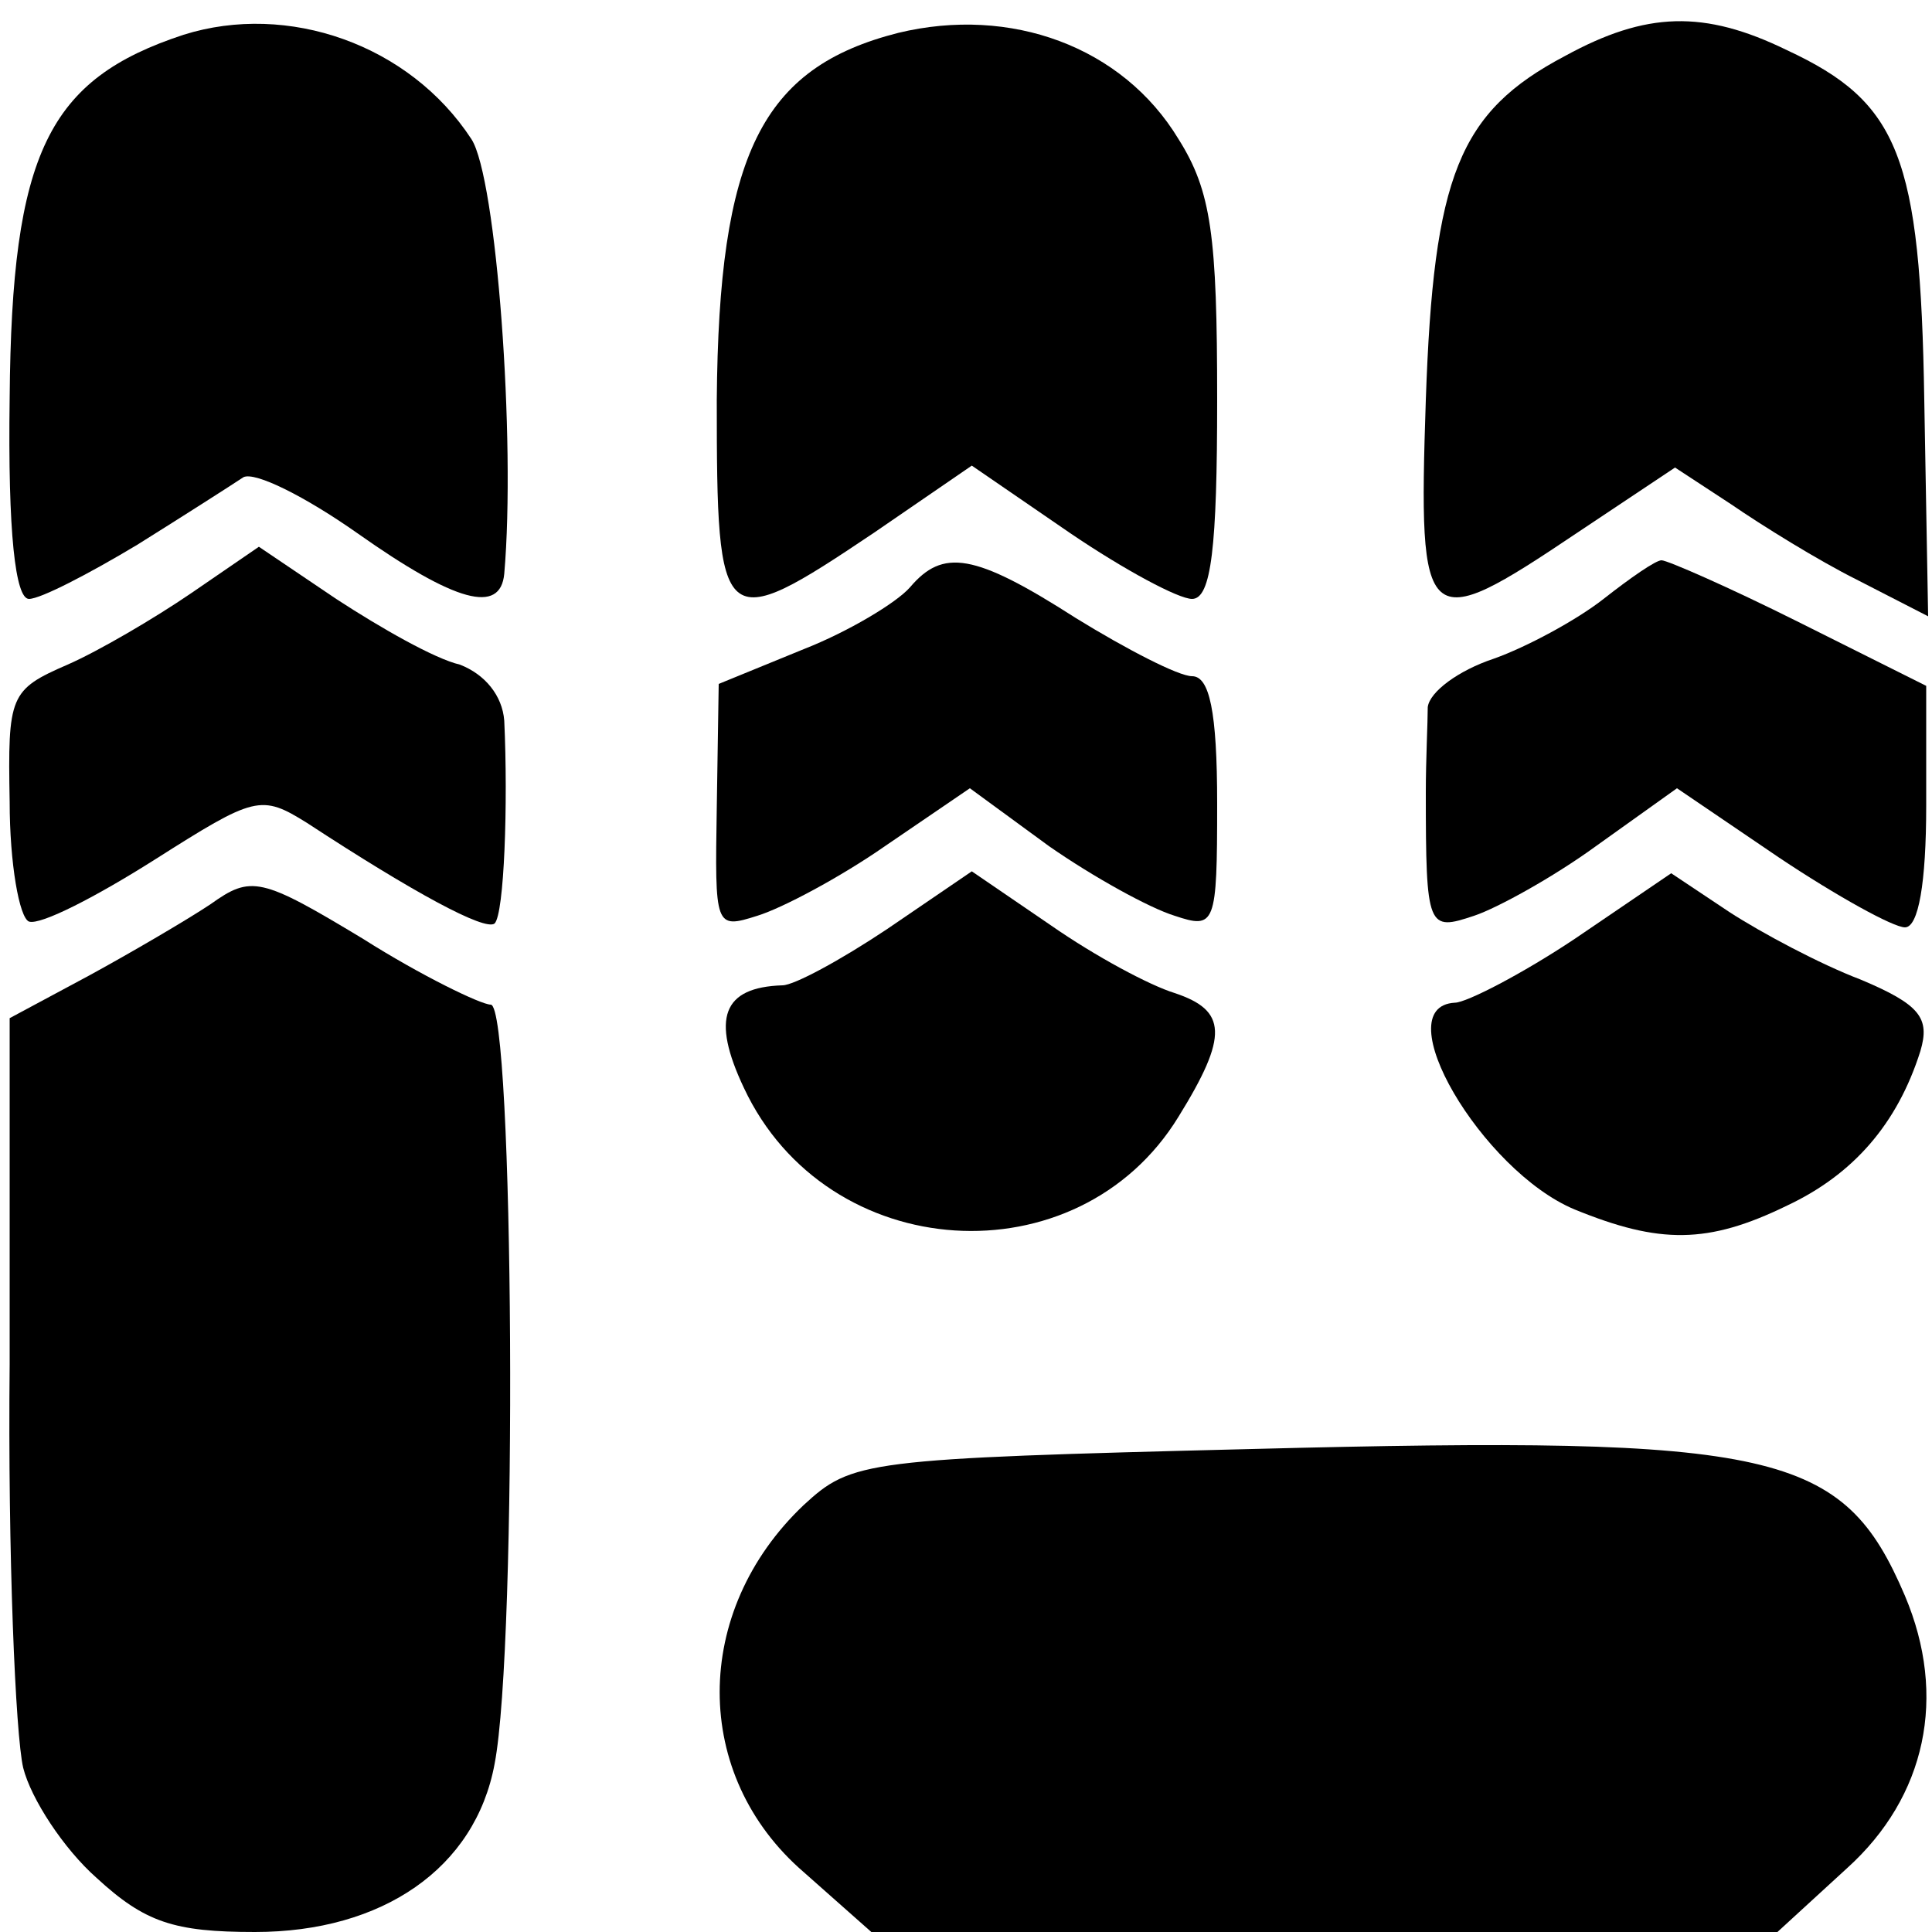
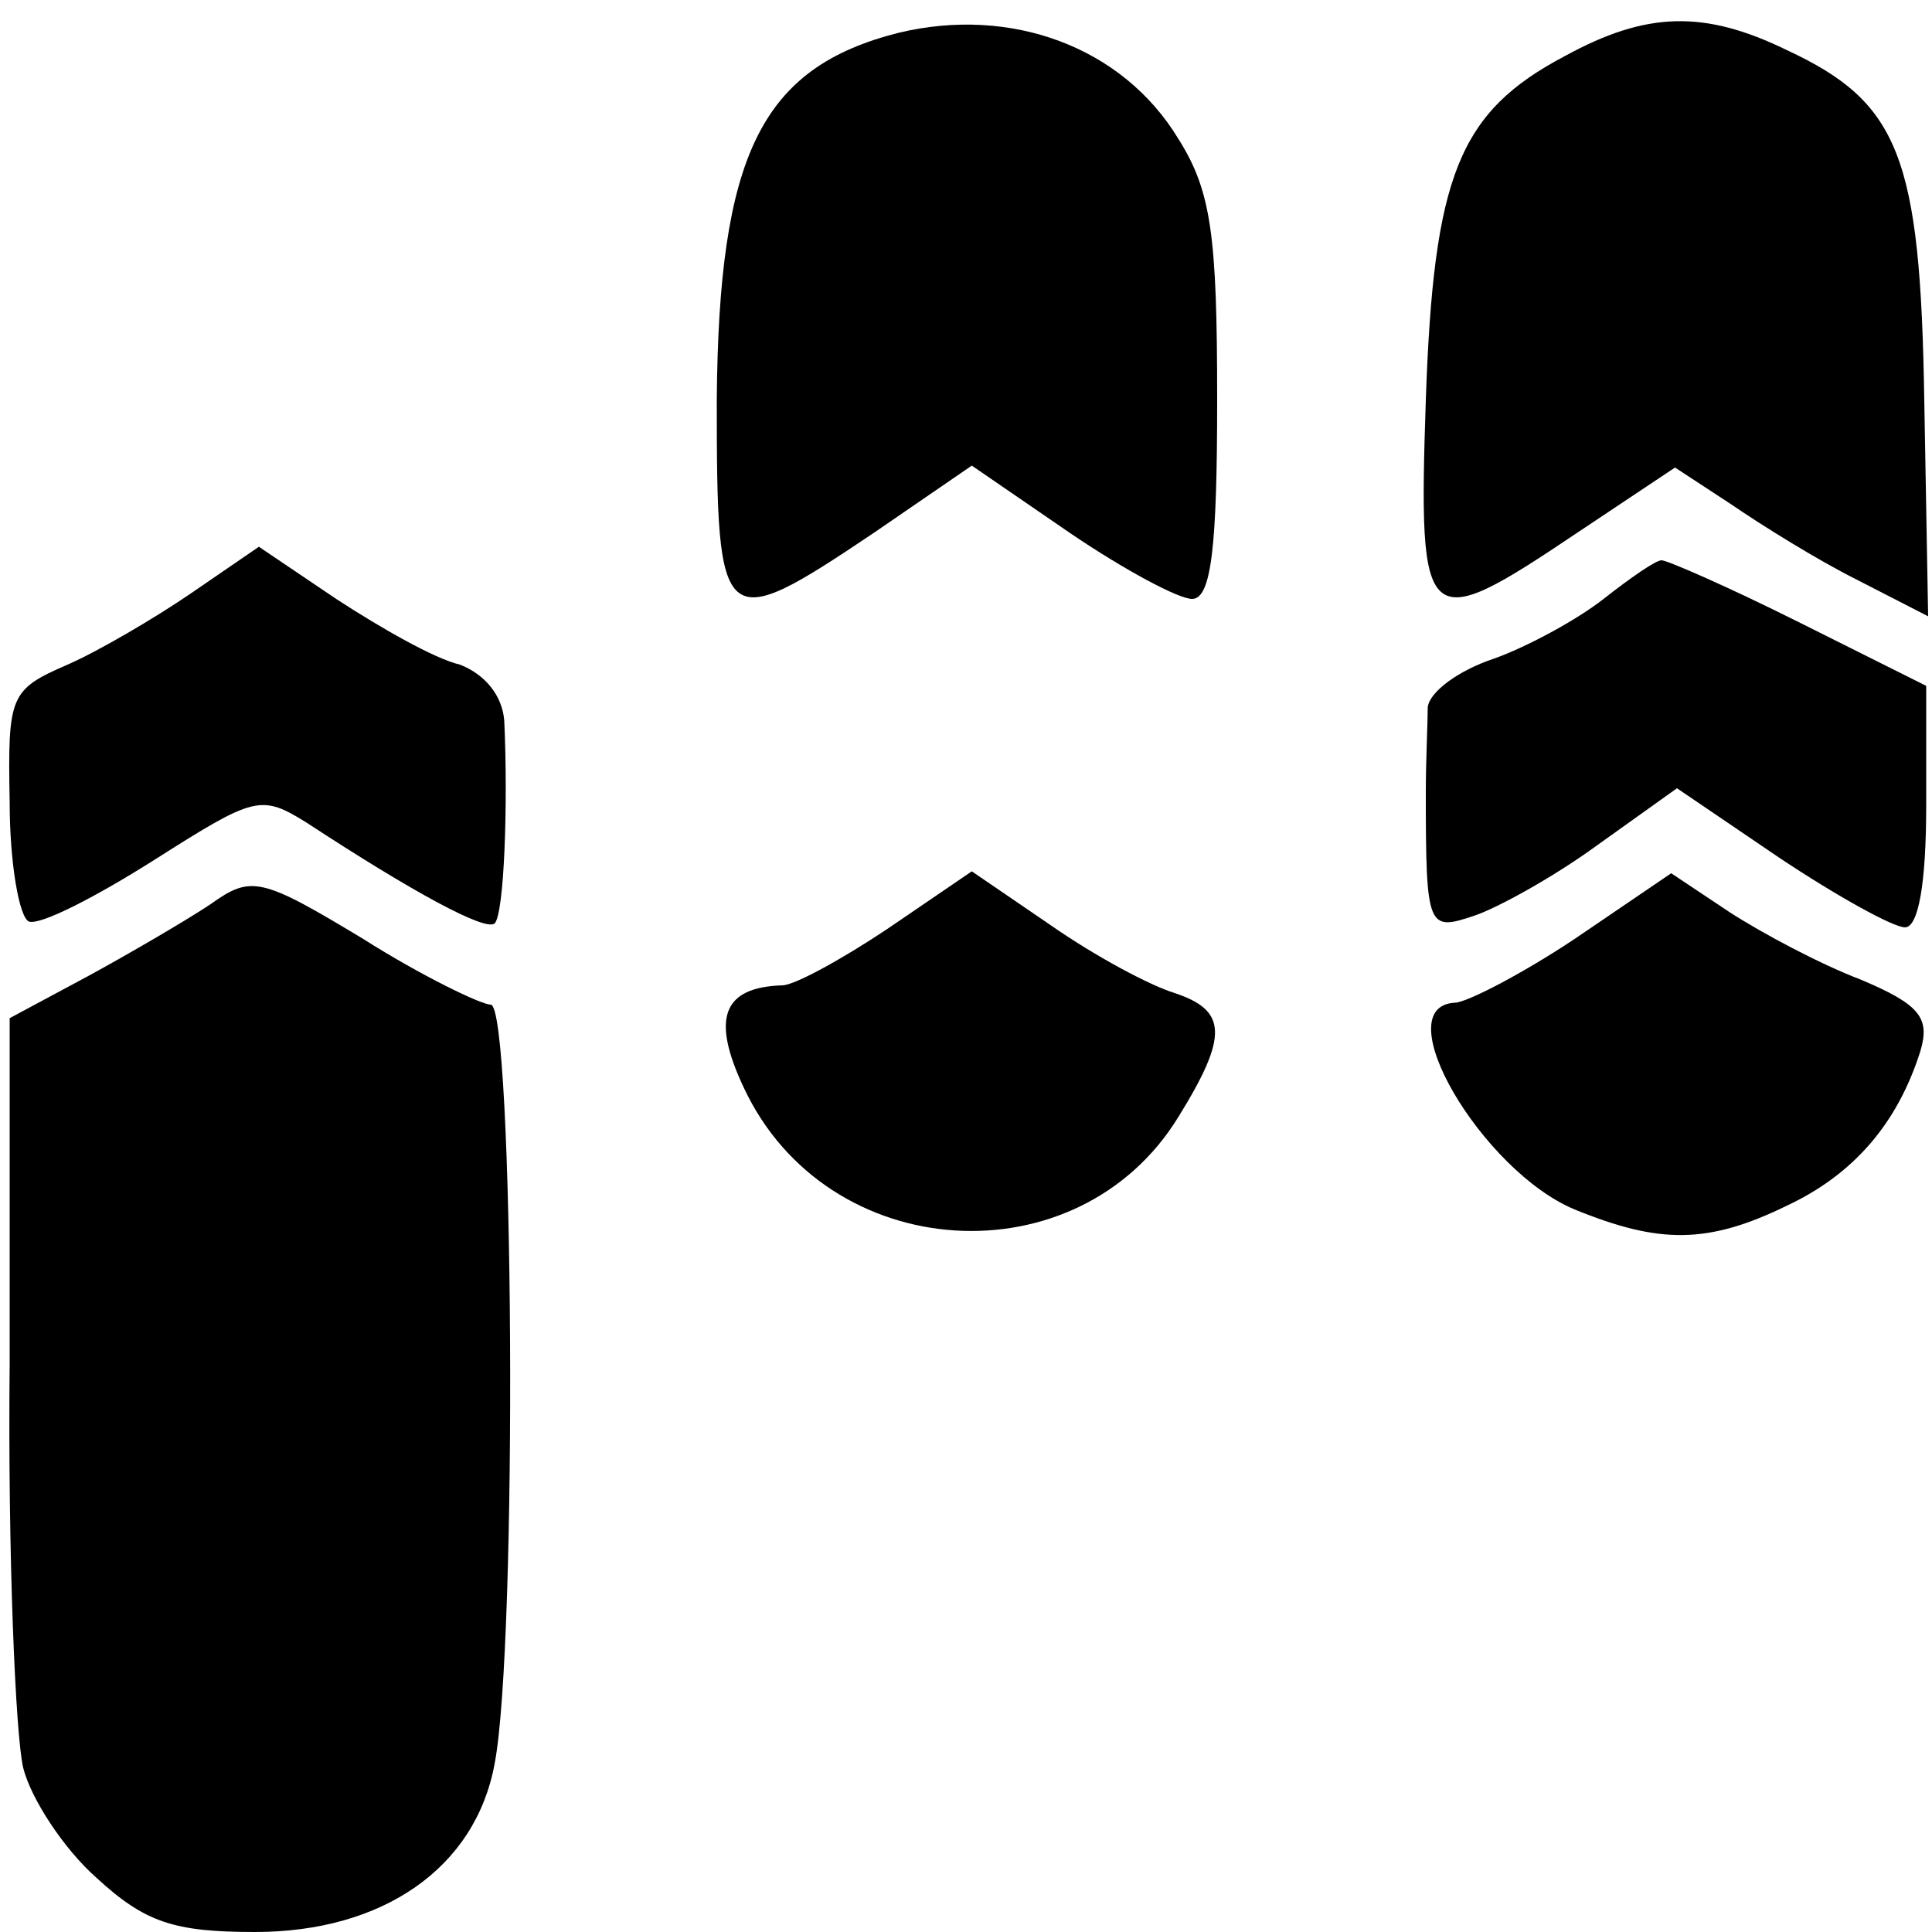
<svg xmlns="http://www.w3.org/2000/svg" version="1.0" width="100pt" height="100pt" viewBox="0 0 100 100" preserveAspectRatio="xMidYMid meet">
  <g transform="translate(0,100) scale(0.1,-0.1)" fill="#000000" stroke="none">
-     <path d="M95 982 c-70 -23 -89 -61 -90 -188 -1 -70 3 -104 10 -104 6 0 31 13 56 28 24 15 49 31 55 35 6 3 32 -10 59 -29 51 -36 74 -42 76 -21 6 69 -4 205 -17 225 -32 49 -95 71 -149 54z" />
    <path d="M465 983 c-71 -18 -93 -63 -94 -190 0 -120 2 -122 81 -69 l51 35 51 -35 c28 -19 56 -34 63 -34 10 0 13 27 13 103 0 85 -3 108 -20 135 -29 48 -87 69 -145 55z" />
    <path d="M810 971 c-55 -29 -68 -62 -72 -178 -4 -120 -1 -122 78 -69 l51 34 29 -19 c16 -11 45 -29 65 -39 l37 -19 -2 112 c-2 126 -13 154 -71 181 -43 21 -73 20 -115 -3z" />
    <path d="M99 693 c-19 -13 -48 -30 -64 -37 -30 -13 -31 -16 -30 -71 0 -32 5 -60 10 -62 6 -2 35 13 65 32 52 33 55 34 79 19 55 -36 92 -56 97 -52 5 5 7 62 5 105 -1 13 -10 24 -23 29 -13 3 -41 19 -64 34 l-40 27 -35 -24z" />
-     <path d="M471 696 c-7 -8 -32 -23 -55 -32 l-44 -18 -1 -64 c-1 -62 -1 -63 21 -56 13 4 43 20 66 36 l44 30 41 -30 c23 -16 52 -32 65 -36 21 -7 22 -5 22 58 0 48 -4 66 -13 66 -7 0 -34 14 -60 30 -53 34 -69 36 -86 16z" />
    <path d="M830 690 c-14 -11 -40 -25 -57 -31 -18 -6 -33 -17 -34 -25 0 -8 -1 -27 -1 -44 0 -71 1 -72 25 -64 12 4 41 20 63 36 l42 30 53 -36 c30 -20 59 -36 65 -36 7 0 11 23 11 63 l0 62 -66 33 c-36 18 -68 32 -71 32 -3 0 -16 -9 -30 -20z" />
    <path d="M109 532 c-12 -8 -41 -25 -63 -37 l-41 -22 0 -179 c-1 -98 3 -192 7 -209 4 -16 21 -42 38 -57 25 -23 40 -28 82 -28 66 0 114 33 124 87 12 62 10 393 -2 393 -5 0 -36 15 -66 34 -53 32 -58 33 -79 18z" />
    <path d="M459 519 c-24 -16 -48 -29 -54 -29 -31 -1 -37 -17 -20 -53 43 -92 173 -100 225 -15 26 42 25 55 -2 64 -13 4 -41 19 -64 35 l-41 28 -44 -30z" />
    <path d="M815 514 c-27 -18 -56 -33 -62 -33 -36 -2 14 -87 62 -107 44 -18 69 -18 110 2 34 16 57 42 69 80 5 17 0 24 -31 37 -21 8 -51 24 -68 35 l-30 20 -50 -34z" />
-     <path d="M648 250 c-201 -5 -207 -6 -232 -29 -58 -55 -58 -140 0 -190 l35 -31 234 0 235 0 36 33 c41 37 52 89 30 141 -32 75 -66 83 -338 76z" />
  </g>
</svg>